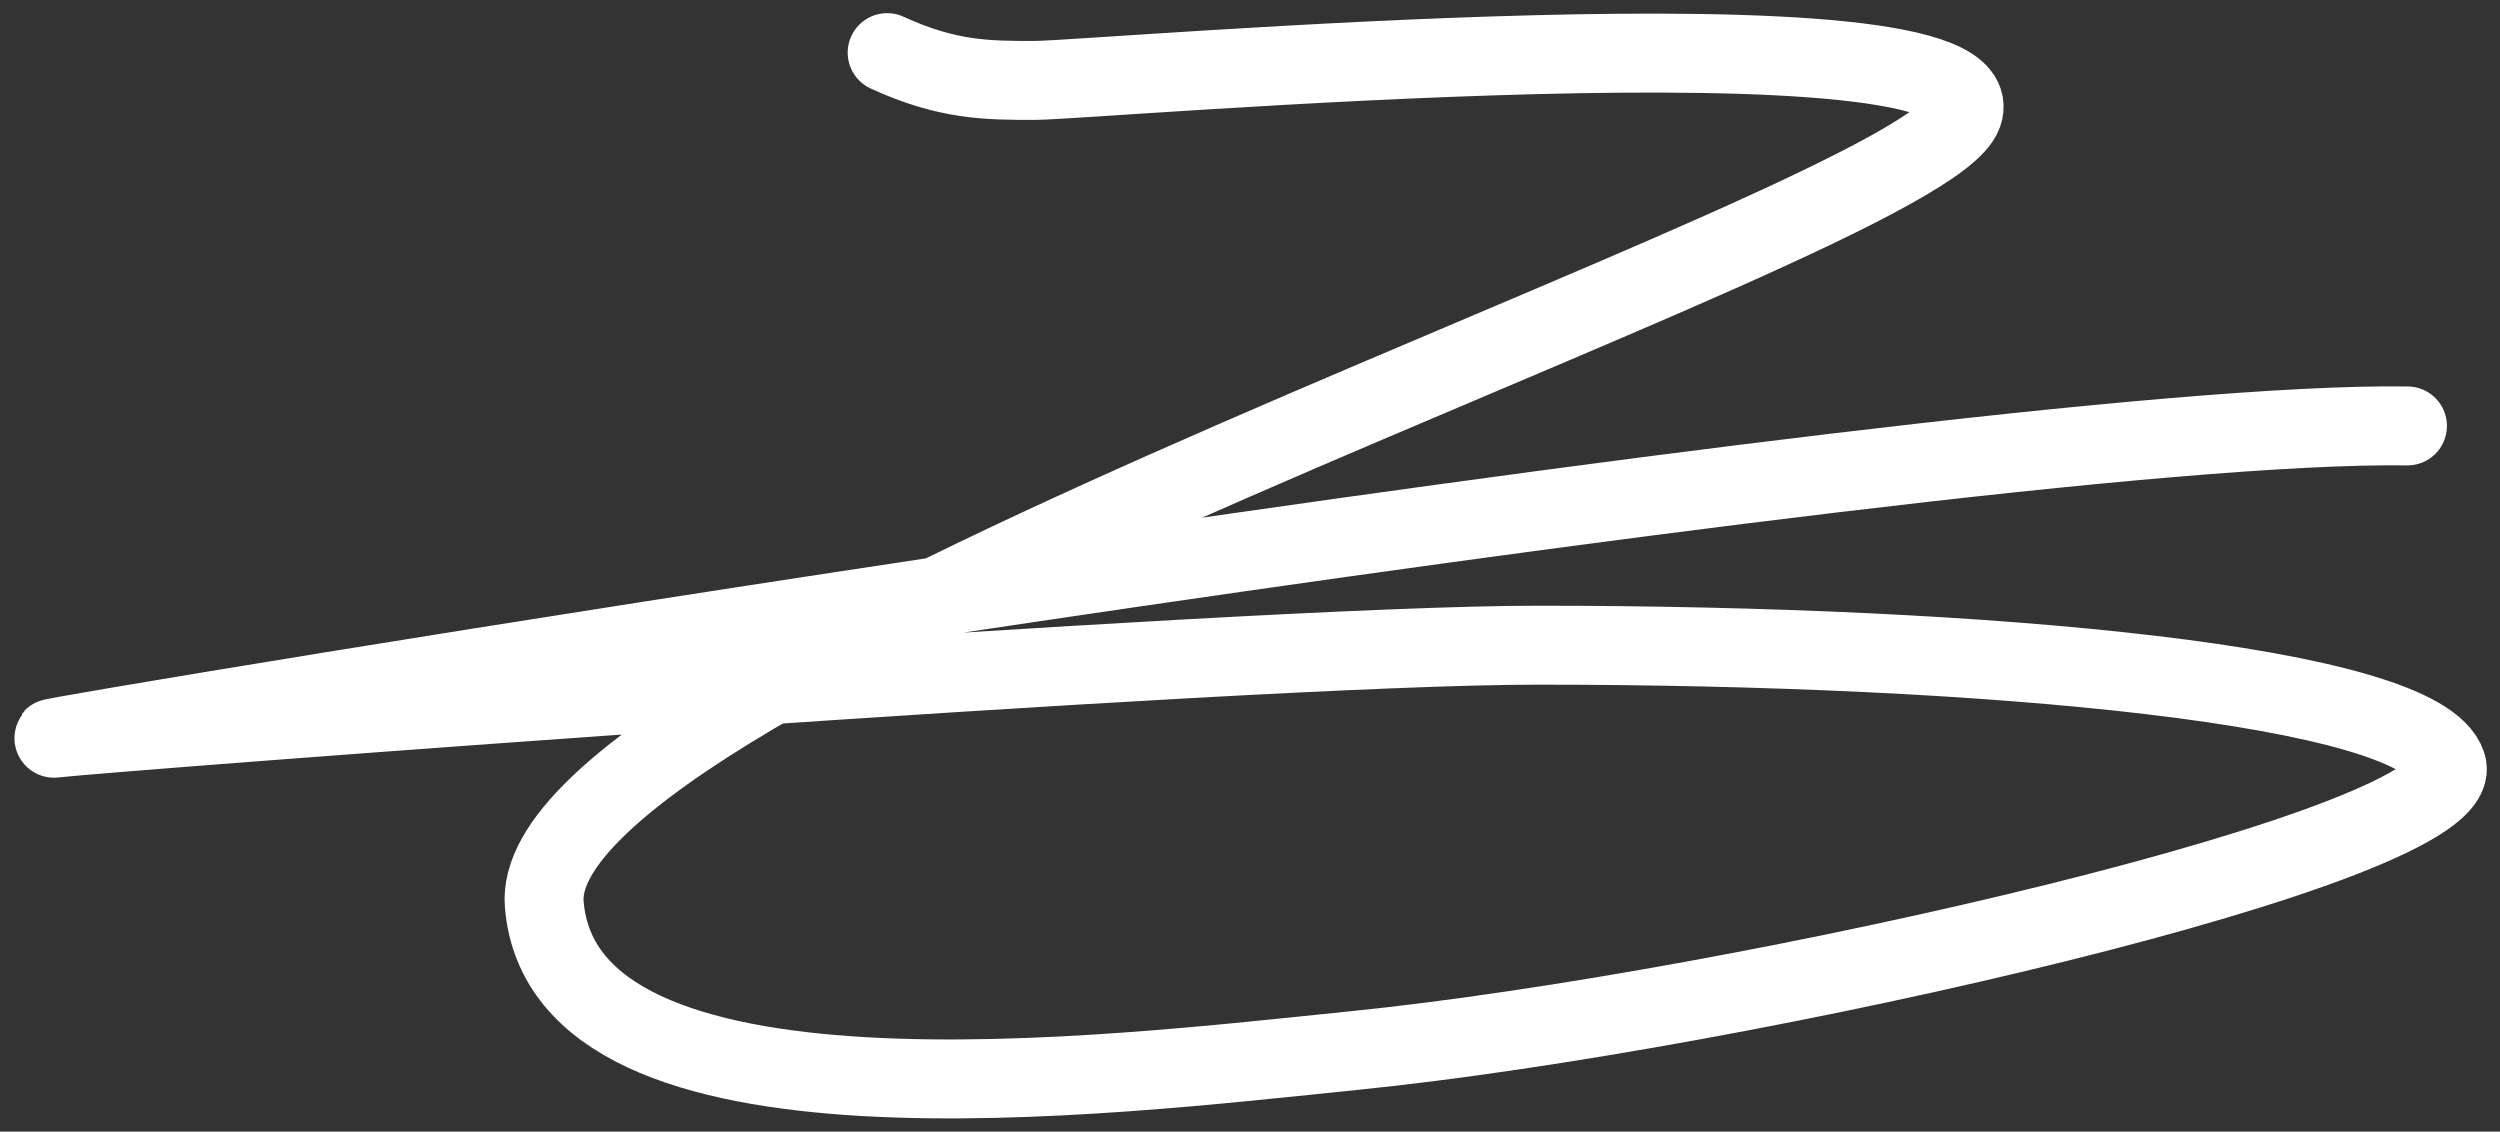
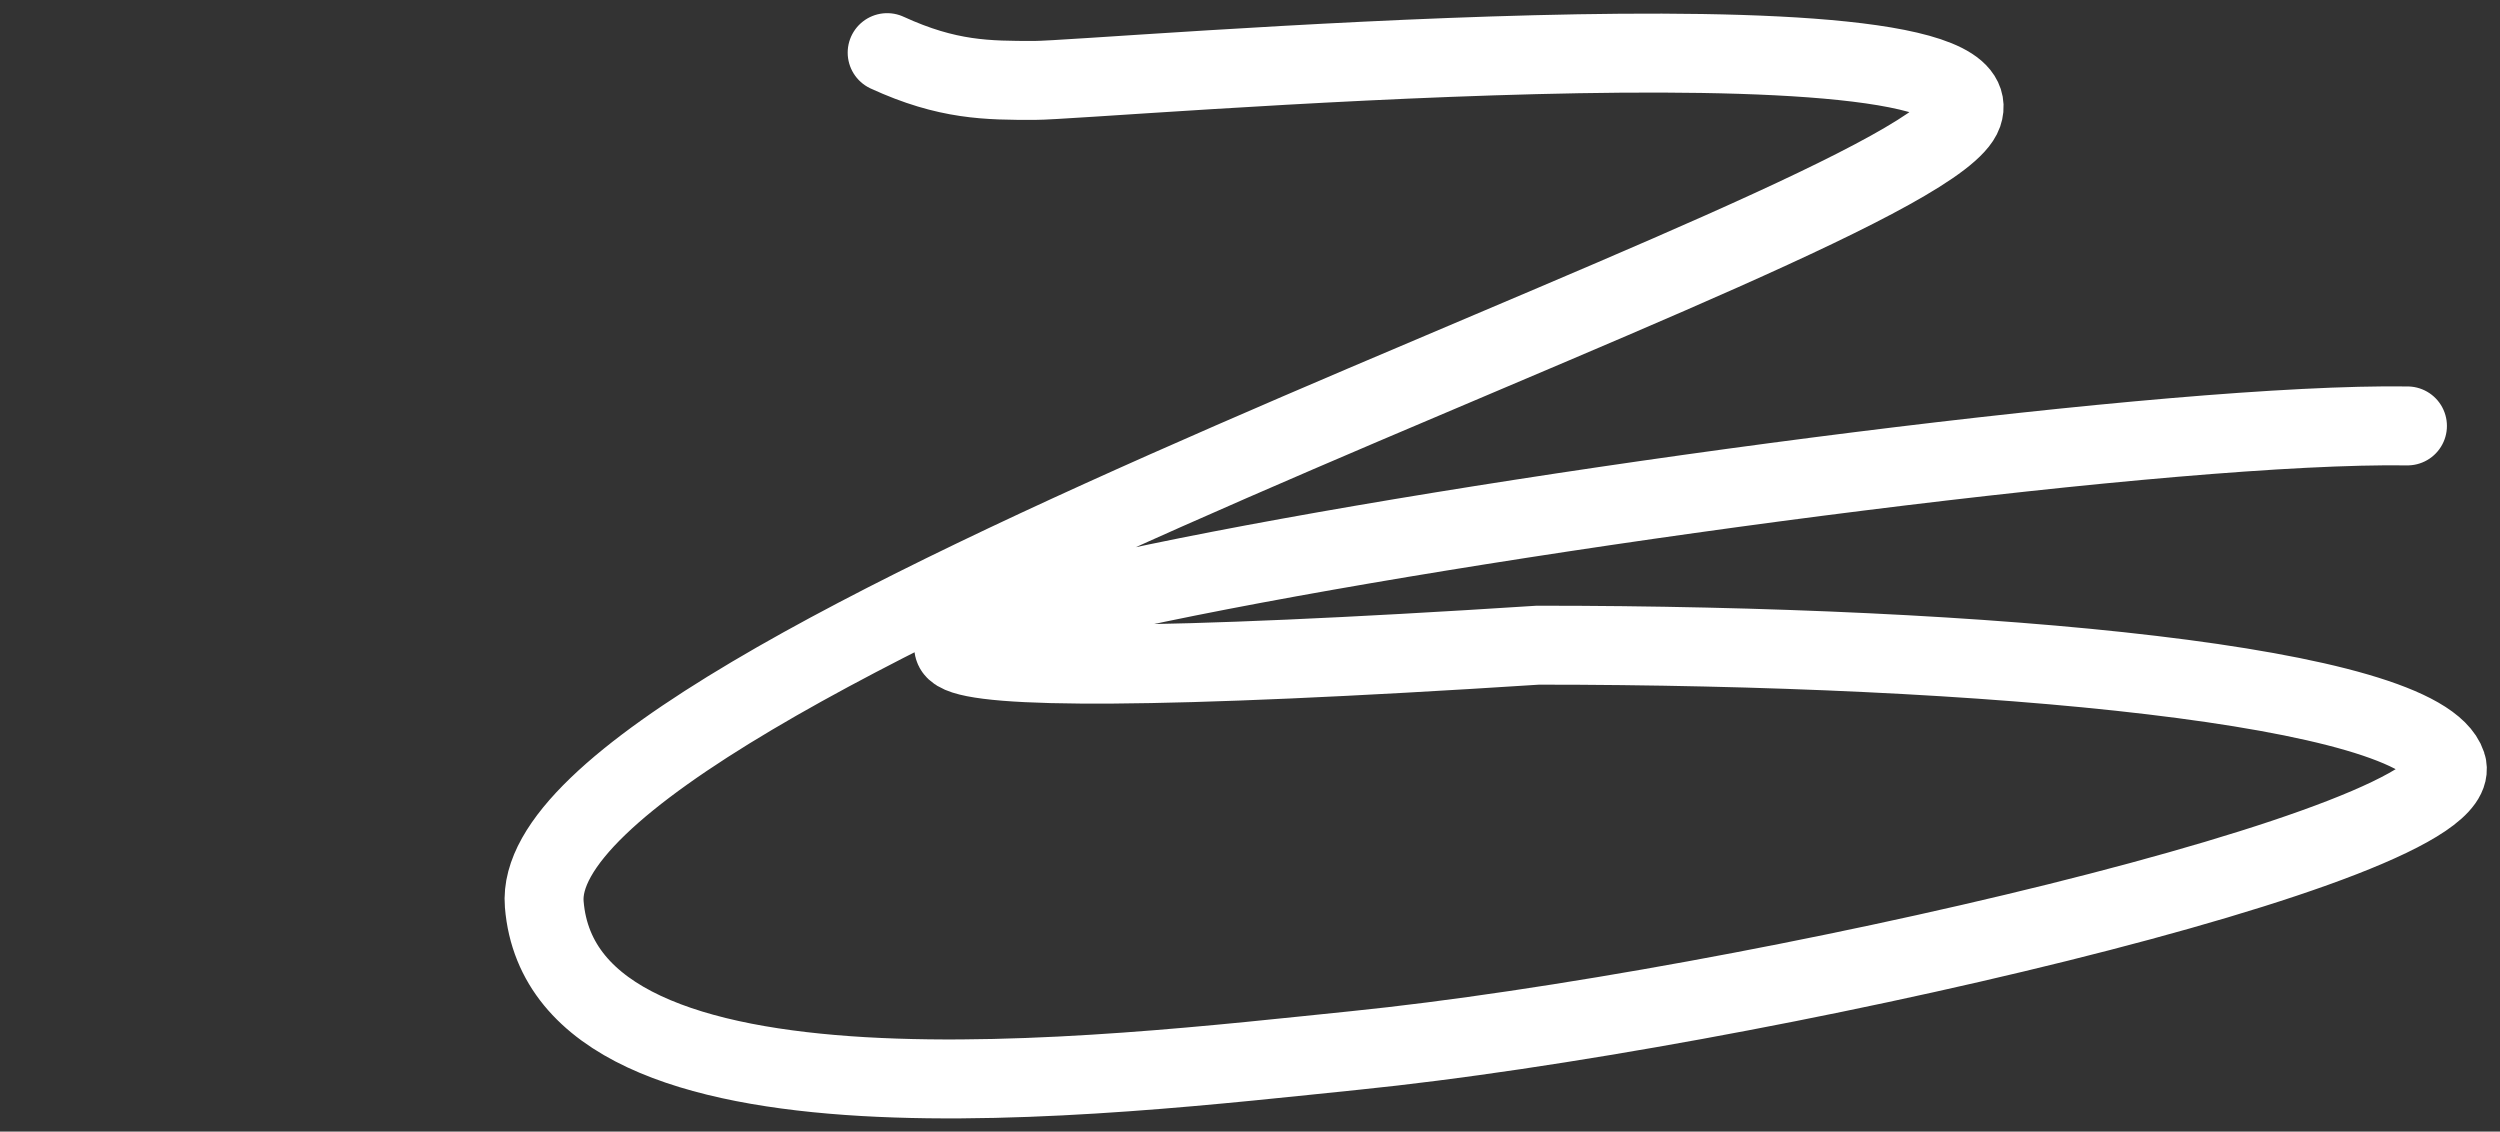
<svg xmlns="http://www.w3.org/2000/svg" width="95" height="43" viewBox="0 0 95 43" fill="none">
  <rect x="0" y="0" width="95" height="43" fill="#333333" stroke="none" />
-   <path d="M33.712 2C36.01 3.056 37.525 3.056 39.314 3.056C41.55 3.056 76.081 0.026 74.59 4.318C73.1 8.611 19.936 25.274 20.682 34.364C21.427 43.453 42.012 40.881 51.486 39.918C66.392 38.403 93.968 32.091 92.974 29.062C91.98 26.032 75.584 24.517 58.442 24.517C47.015 24.517 4.285 27.799 2.05 28.052C-0.186 28.304 73.845 15.933 91.483 16.185" stroke="white" stroke-width="3" stroke-linecap="round" />
+   <path d="M33.712 2C36.01 3.056 37.525 3.056 39.314 3.056C41.55 3.056 76.081 0.026 74.59 4.318C73.1 8.611 19.936 25.274 20.682 34.364C21.427 43.453 42.012 40.881 51.486 39.918C66.392 38.403 93.968 32.091 92.974 29.062C91.98 26.032 75.584 24.517 58.442 24.517C-0.186 28.304 73.845 15.933 91.483 16.185" stroke="white" stroke-width="3" stroke-linecap="round" />
</svg>